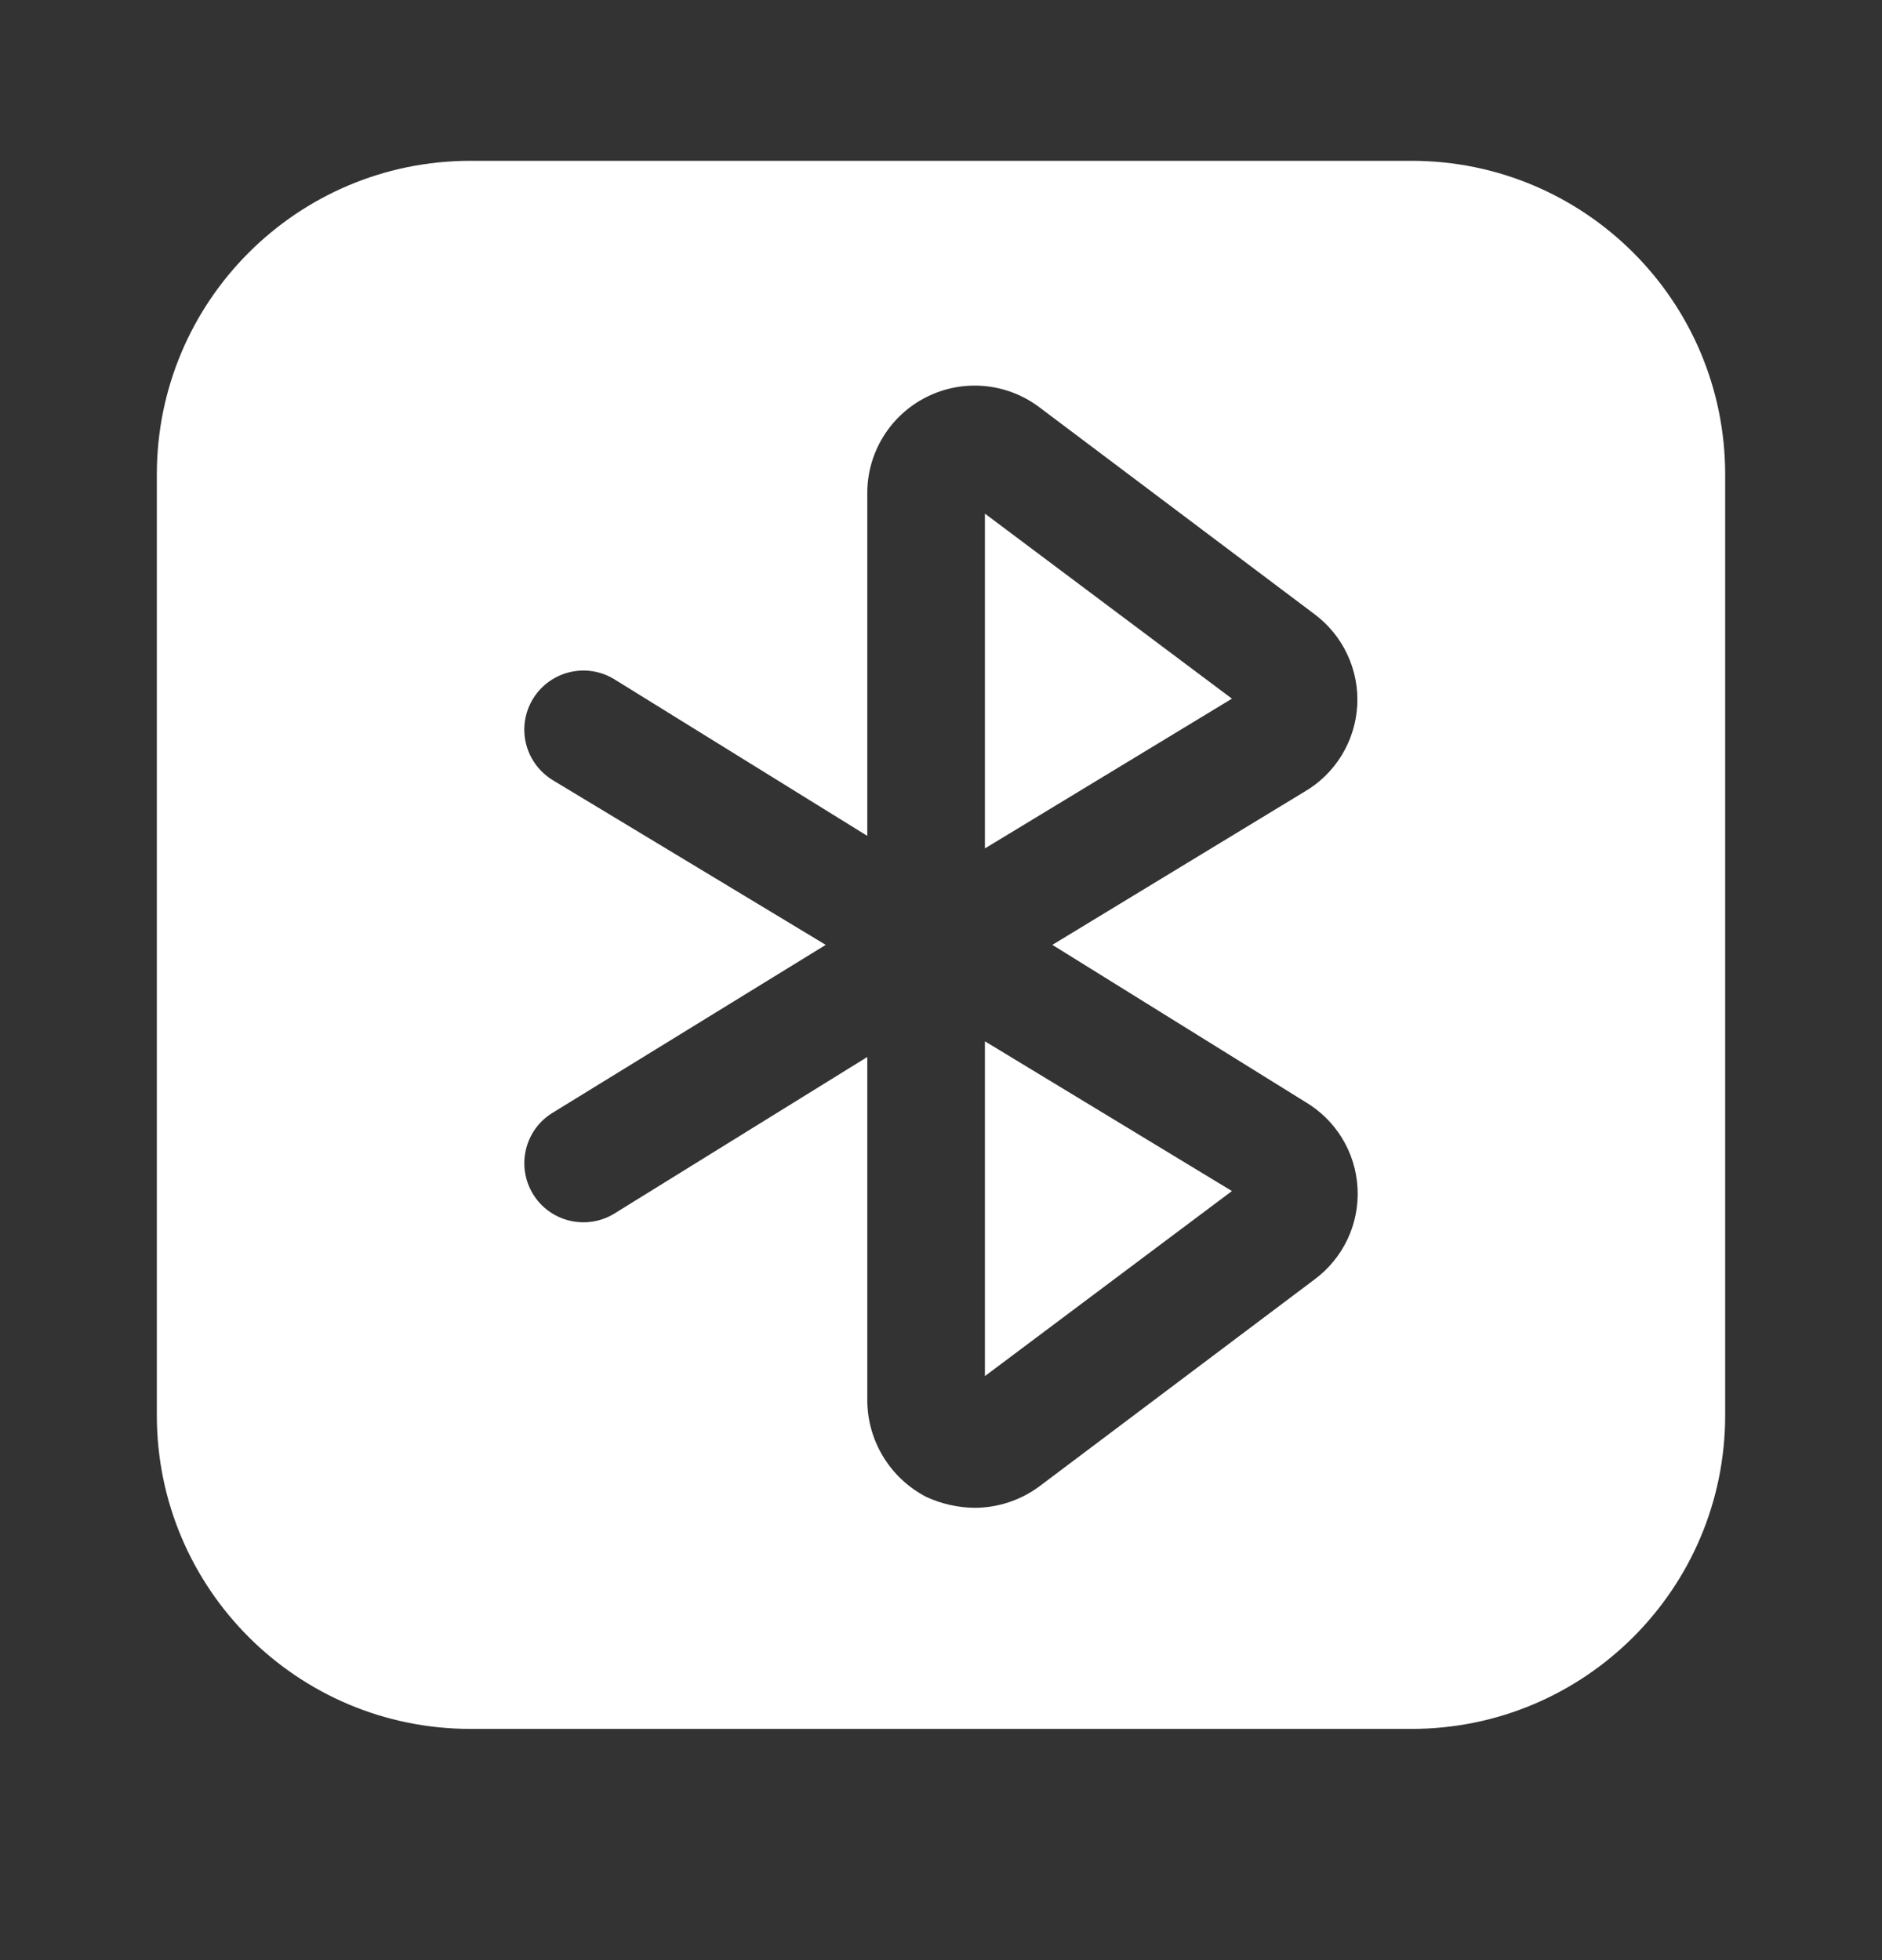
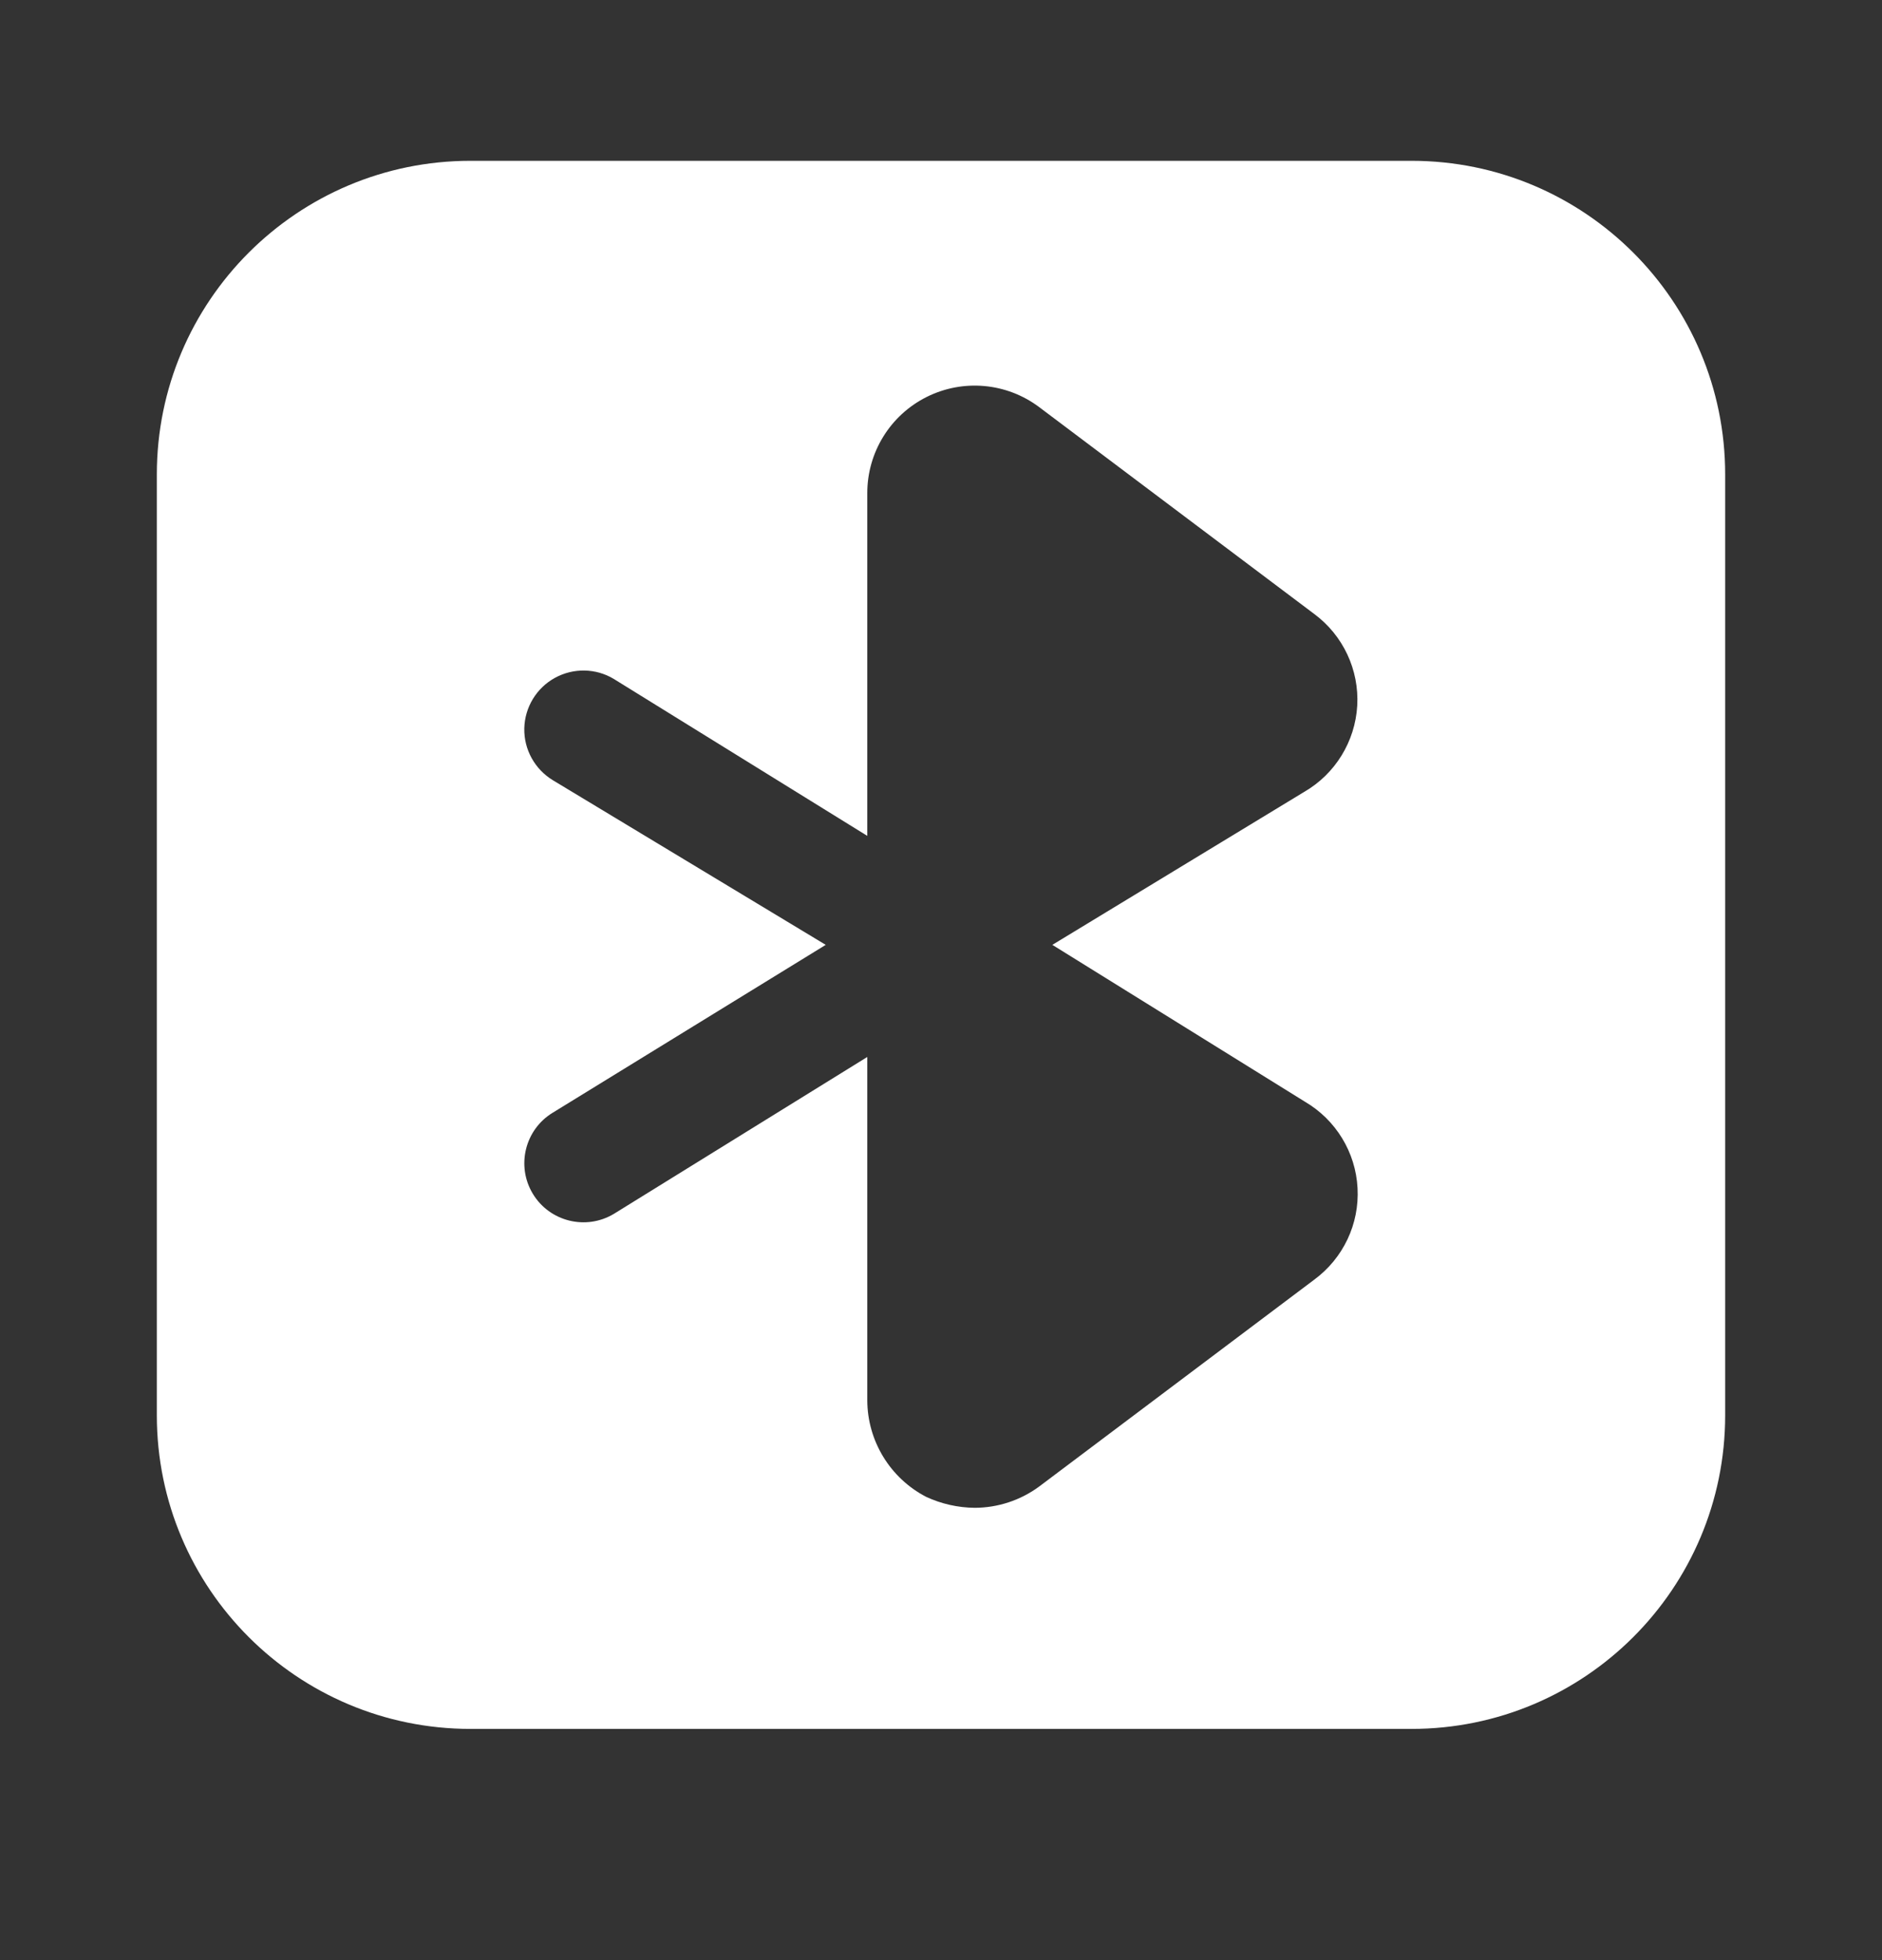
<svg xmlns="http://www.w3.org/2000/svg" width="24" height="25" viewBox="0 0 24 25" fill="none">
  <rect x="0" y="0" width="24" height="25" fill="#333333" stroke="none" />
-   <path d="M12.56 17.551L15.71 15.191L12.56 13.281V17.551Z" fill="white" />
-   <path d="M12.56 10.821L15.71 8.911L12.56 6.551V10.821Z" fill="white" />
  <path fill-rule="evenodd" clip-rule="evenodd" d="M6 2.051H18C20.209 2.051 22 3.842 22 6.051V18.051C22 20.26 20.209 22.051 18 22.051H6C3.791 22.051 2 20.26 2 18.051V6.051C2 3.842 3.791 2.051 6 2.051ZM17.312 15.153C17.288 14.696 17.035 14.282 16.64 14.051L13.42 12.051L16.63 10.101C17.027 9.872 17.281 9.458 17.308 9.001C17.334 8.544 17.128 8.104 16.76 7.831L13.25 5.191C12.834 4.88 12.279 4.831 11.815 5.064C11.351 5.297 11.059 5.772 11.06 6.291V10.661L7.83 8.661C7.6 8.521 7.312 8.516 7.076 8.646C6.841 8.775 6.692 9.021 6.686 9.291C6.681 9.56 6.82 9.811 7.05 9.951L10.53 12.051L7.05 14.191C6.694 14.406 6.58 14.87 6.795 15.226C7.01 15.582 7.474 15.696 7.83 15.481L11.06 13.481V17.861C11.062 18.378 11.351 18.852 11.81 19.091C12.004 19.181 12.216 19.229 12.43 19.231C12.725 19.23 13.012 19.136 13.25 18.961L16.76 16.321C17.129 16.049 17.337 15.611 17.312 15.153Z" fill="white" />
</svg>